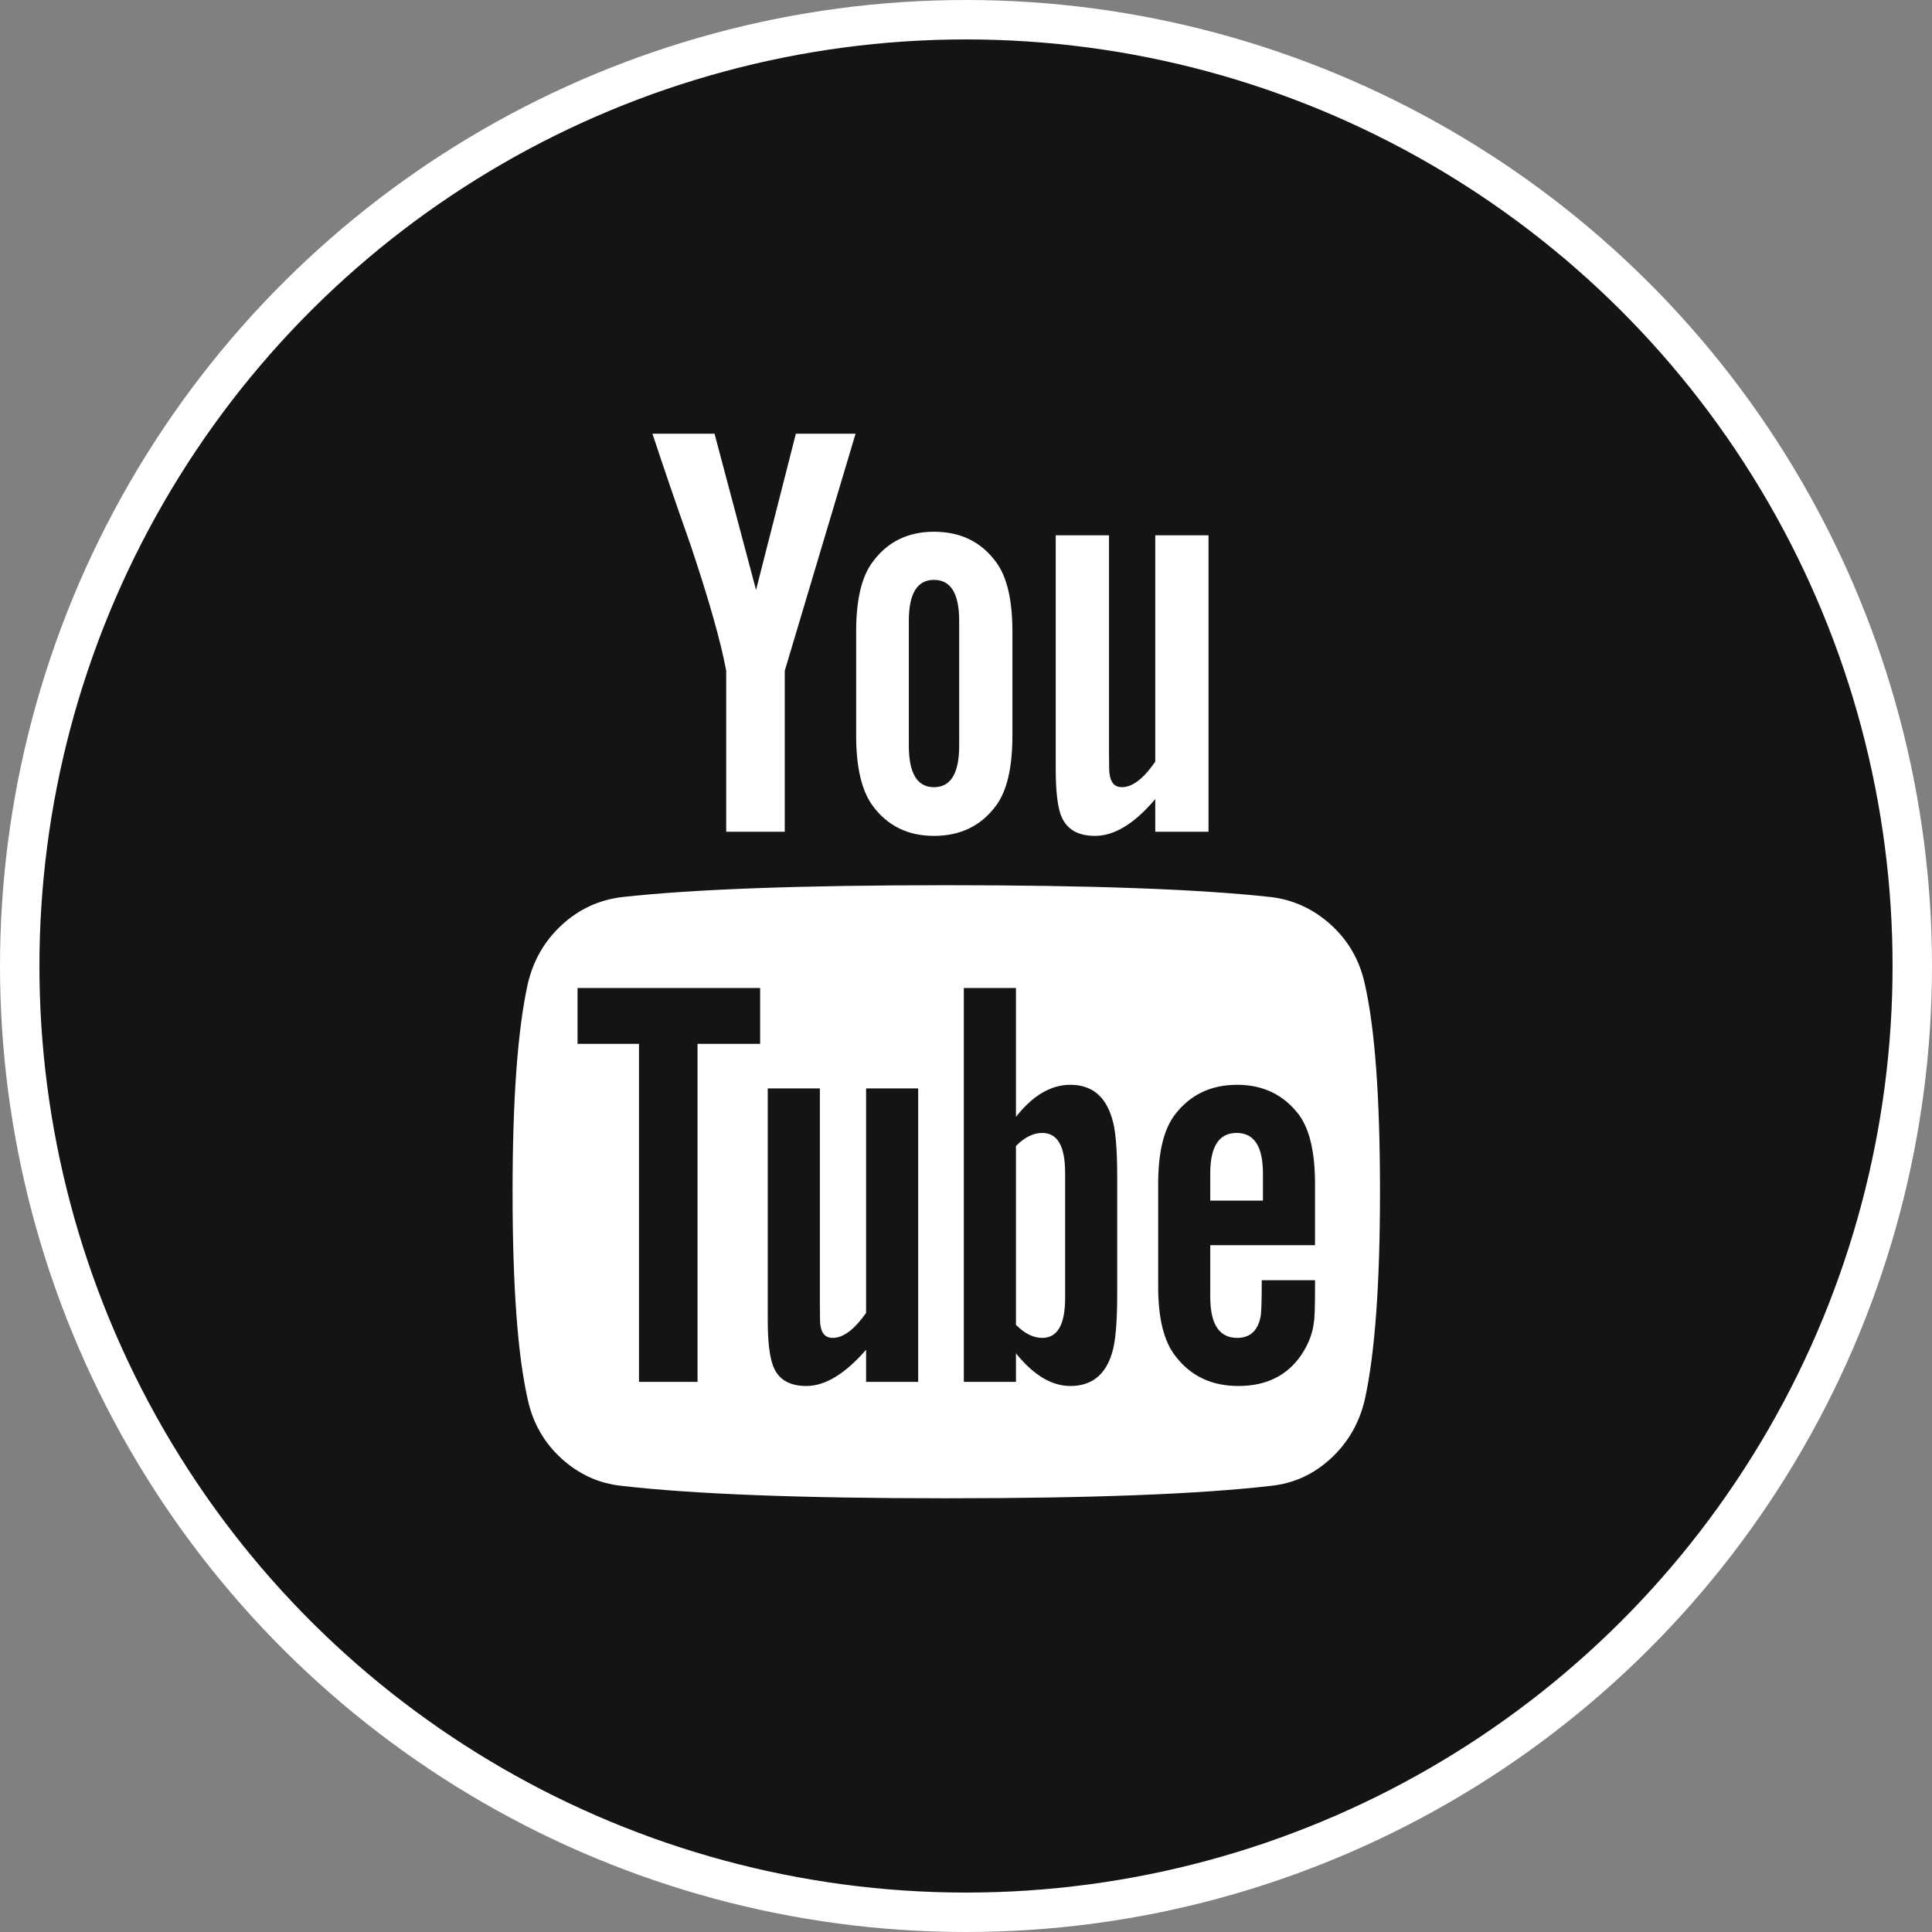
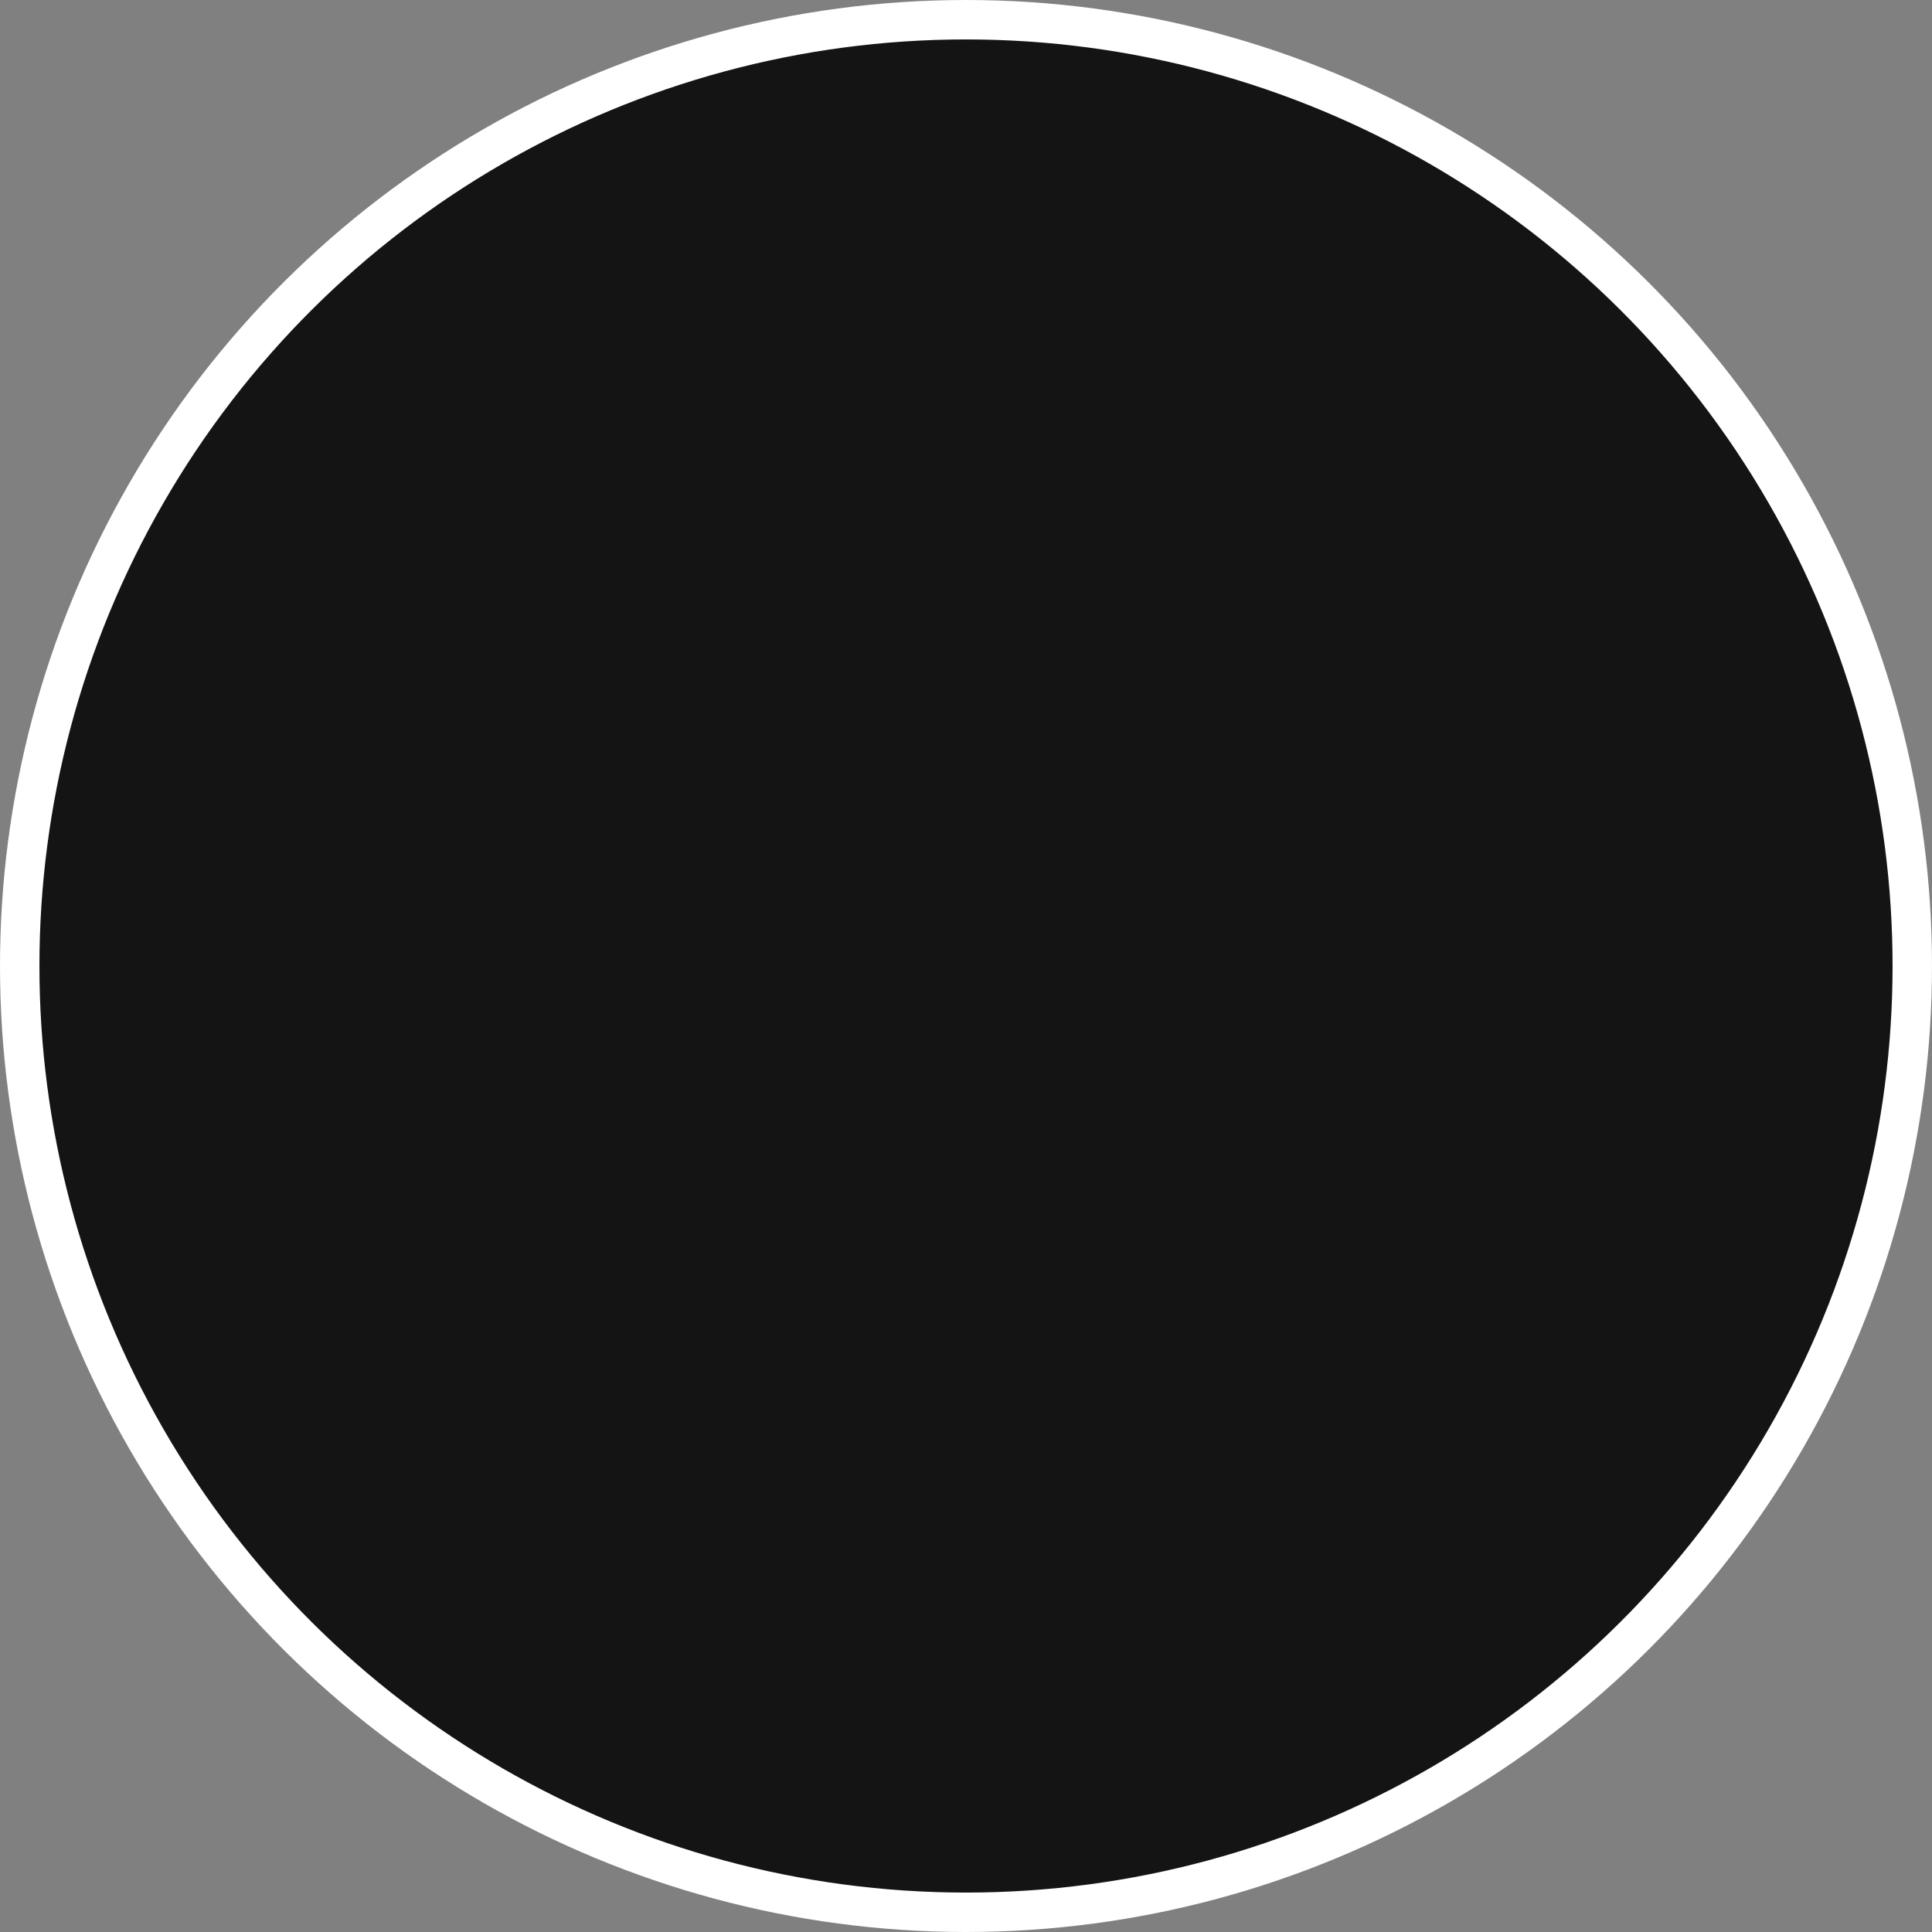
<svg xmlns="http://www.w3.org/2000/svg" width="49" height="49" viewBox="0 0 49 49" fill="none">
  <rect x="0" y="0" width="49" height="49" fill="#808080" stroke="none" />
  <circle cx="24.5" cy="24.5" r="24" transform="rotate(90 24.5 24.5)" fill="#141414" stroke="white" />
-   <path d="M27.014 29.743V32.922C27.014 33.595 26.82 33.932 26.434 33.932C26.207 33.932 25.984 33.821 25.767 33.6V29.065C25.984 28.844 26.207 28.734 26.434 28.734C26.82 28.734 27.014 29.07 27.014 29.743ZM32.031 29.758V30.451H30.695V29.758C30.695 29.075 30.918 28.734 31.363 28.734C31.808 28.734 32.031 29.075 32.031 29.758ZM17.691 26.474H19.279V25.058H14.648V26.474H16.206V35.047H17.691V26.474ZM21.966 35.047H23.287V27.604H21.966V33.299C21.669 33.721 21.387 33.932 21.12 33.932C20.942 33.932 20.838 33.827 20.808 33.615C20.799 33.585 20.794 33.41 20.794 33.088V27.604H19.472V33.495C19.472 33.987 19.512 34.354 19.591 34.595C19.71 34.967 19.997 35.152 20.452 35.152C20.927 35.152 21.432 34.846 21.966 34.233V35.047ZM28.335 32.817V29.849C28.335 29.116 28.29 28.618 28.201 28.357C28.033 27.795 27.681 27.513 27.147 27.513C26.652 27.513 26.192 27.785 25.767 28.327V25.058H24.445V35.047H25.767V34.324C26.212 34.876 26.672 35.152 27.147 35.152C27.681 35.152 28.033 34.876 28.201 34.324C28.29 34.053 28.335 33.55 28.335 32.817ZM33.352 32.666V32.47H32.001C32.001 32.983 31.991 33.289 31.972 33.389C31.902 33.751 31.704 33.932 31.378 33.932C30.923 33.932 30.695 33.585 30.695 32.892V31.581H33.352V30.03C33.352 29.236 33.219 28.654 32.951 28.282C32.566 27.77 32.041 27.513 31.378 27.513C30.705 27.513 30.175 27.77 29.79 28.282C29.512 28.654 29.374 29.236 29.374 30.03V32.636C29.374 33.43 29.517 34.012 29.804 34.384C30.19 34.896 30.725 35.152 31.408 35.152C32.12 35.152 32.654 34.886 33.011 34.354C33.189 34.083 33.293 33.811 33.322 33.54C33.342 33.45 33.352 33.158 33.352 32.666ZM24.327 18.91V15.746C24.327 15.053 24.114 14.707 23.688 14.707C23.263 14.707 23.05 15.053 23.05 15.746V18.91C23.05 19.613 23.263 19.965 23.688 19.965C24.114 19.965 24.327 19.613 24.327 18.91ZM35 30.225C35 32.576 34.871 34.334 34.614 35.499C34.475 36.092 34.188 36.589 33.753 36.99C33.318 37.392 32.813 37.623 32.239 37.684C30.418 37.895 27.672 38 24 38C20.328 38 17.582 37.895 15.761 37.684C15.187 37.623 14.68 37.392 14.239 36.99C13.799 36.589 13.515 36.092 13.386 35.499C13.129 34.374 13 32.616 13 30.225C13 27.875 13.129 26.117 13.386 24.952C13.524 24.359 13.812 23.862 14.247 23.46C14.682 23.059 15.192 22.823 15.776 22.752C17.587 22.551 20.328 22.451 24 22.451C27.672 22.451 30.418 22.551 32.239 22.752C32.813 22.823 33.32 23.059 33.761 23.46C34.201 23.862 34.485 24.359 34.614 24.952C34.871 26.077 35 27.835 35 30.225ZM20.185 11H21.699L19.903 17.012V21.095H18.418V17.012C18.28 16.268 17.978 15.204 17.513 13.818C17.147 12.783 16.825 11.844 16.548 11H18.122L19.175 14.963L20.185 11ZM25.677 16.017V18.654C25.677 19.468 25.539 20.06 25.262 20.432C24.886 20.944 24.361 21.2 23.688 21.2C23.025 21.2 22.506 20.944 22.13 20.432C21.852 20.05 21.714 19.458 21.714 18.654V16.017C21.714 15.214 21.852 14.626 22.13 14.255C22.506 13.742 23.025 13.486 23.688 13.486C24.361 13.486 24.886 13.742 25.262 14.255C25.539 14.626 25.677 15.214 25.677 16.017ZM30.651 13.576V21.095H29.3V20.266C28.775 20.889 28.265 21.2 27.771 21.2C27.315 21.2 27.023 21.015 26.895 20.643C26.816 20.402 26.776 20.025 26.776 19.513V13.576H28.127V19.106C28.127 19.438 28.132 19.613 28.142 19.633C28.171 19.854 28.275 19.965 28.453 19.965C28.721 19.965 29.003 19.749 29.3 19.317V13.576H30.651Z" fill="white" />
</svg>